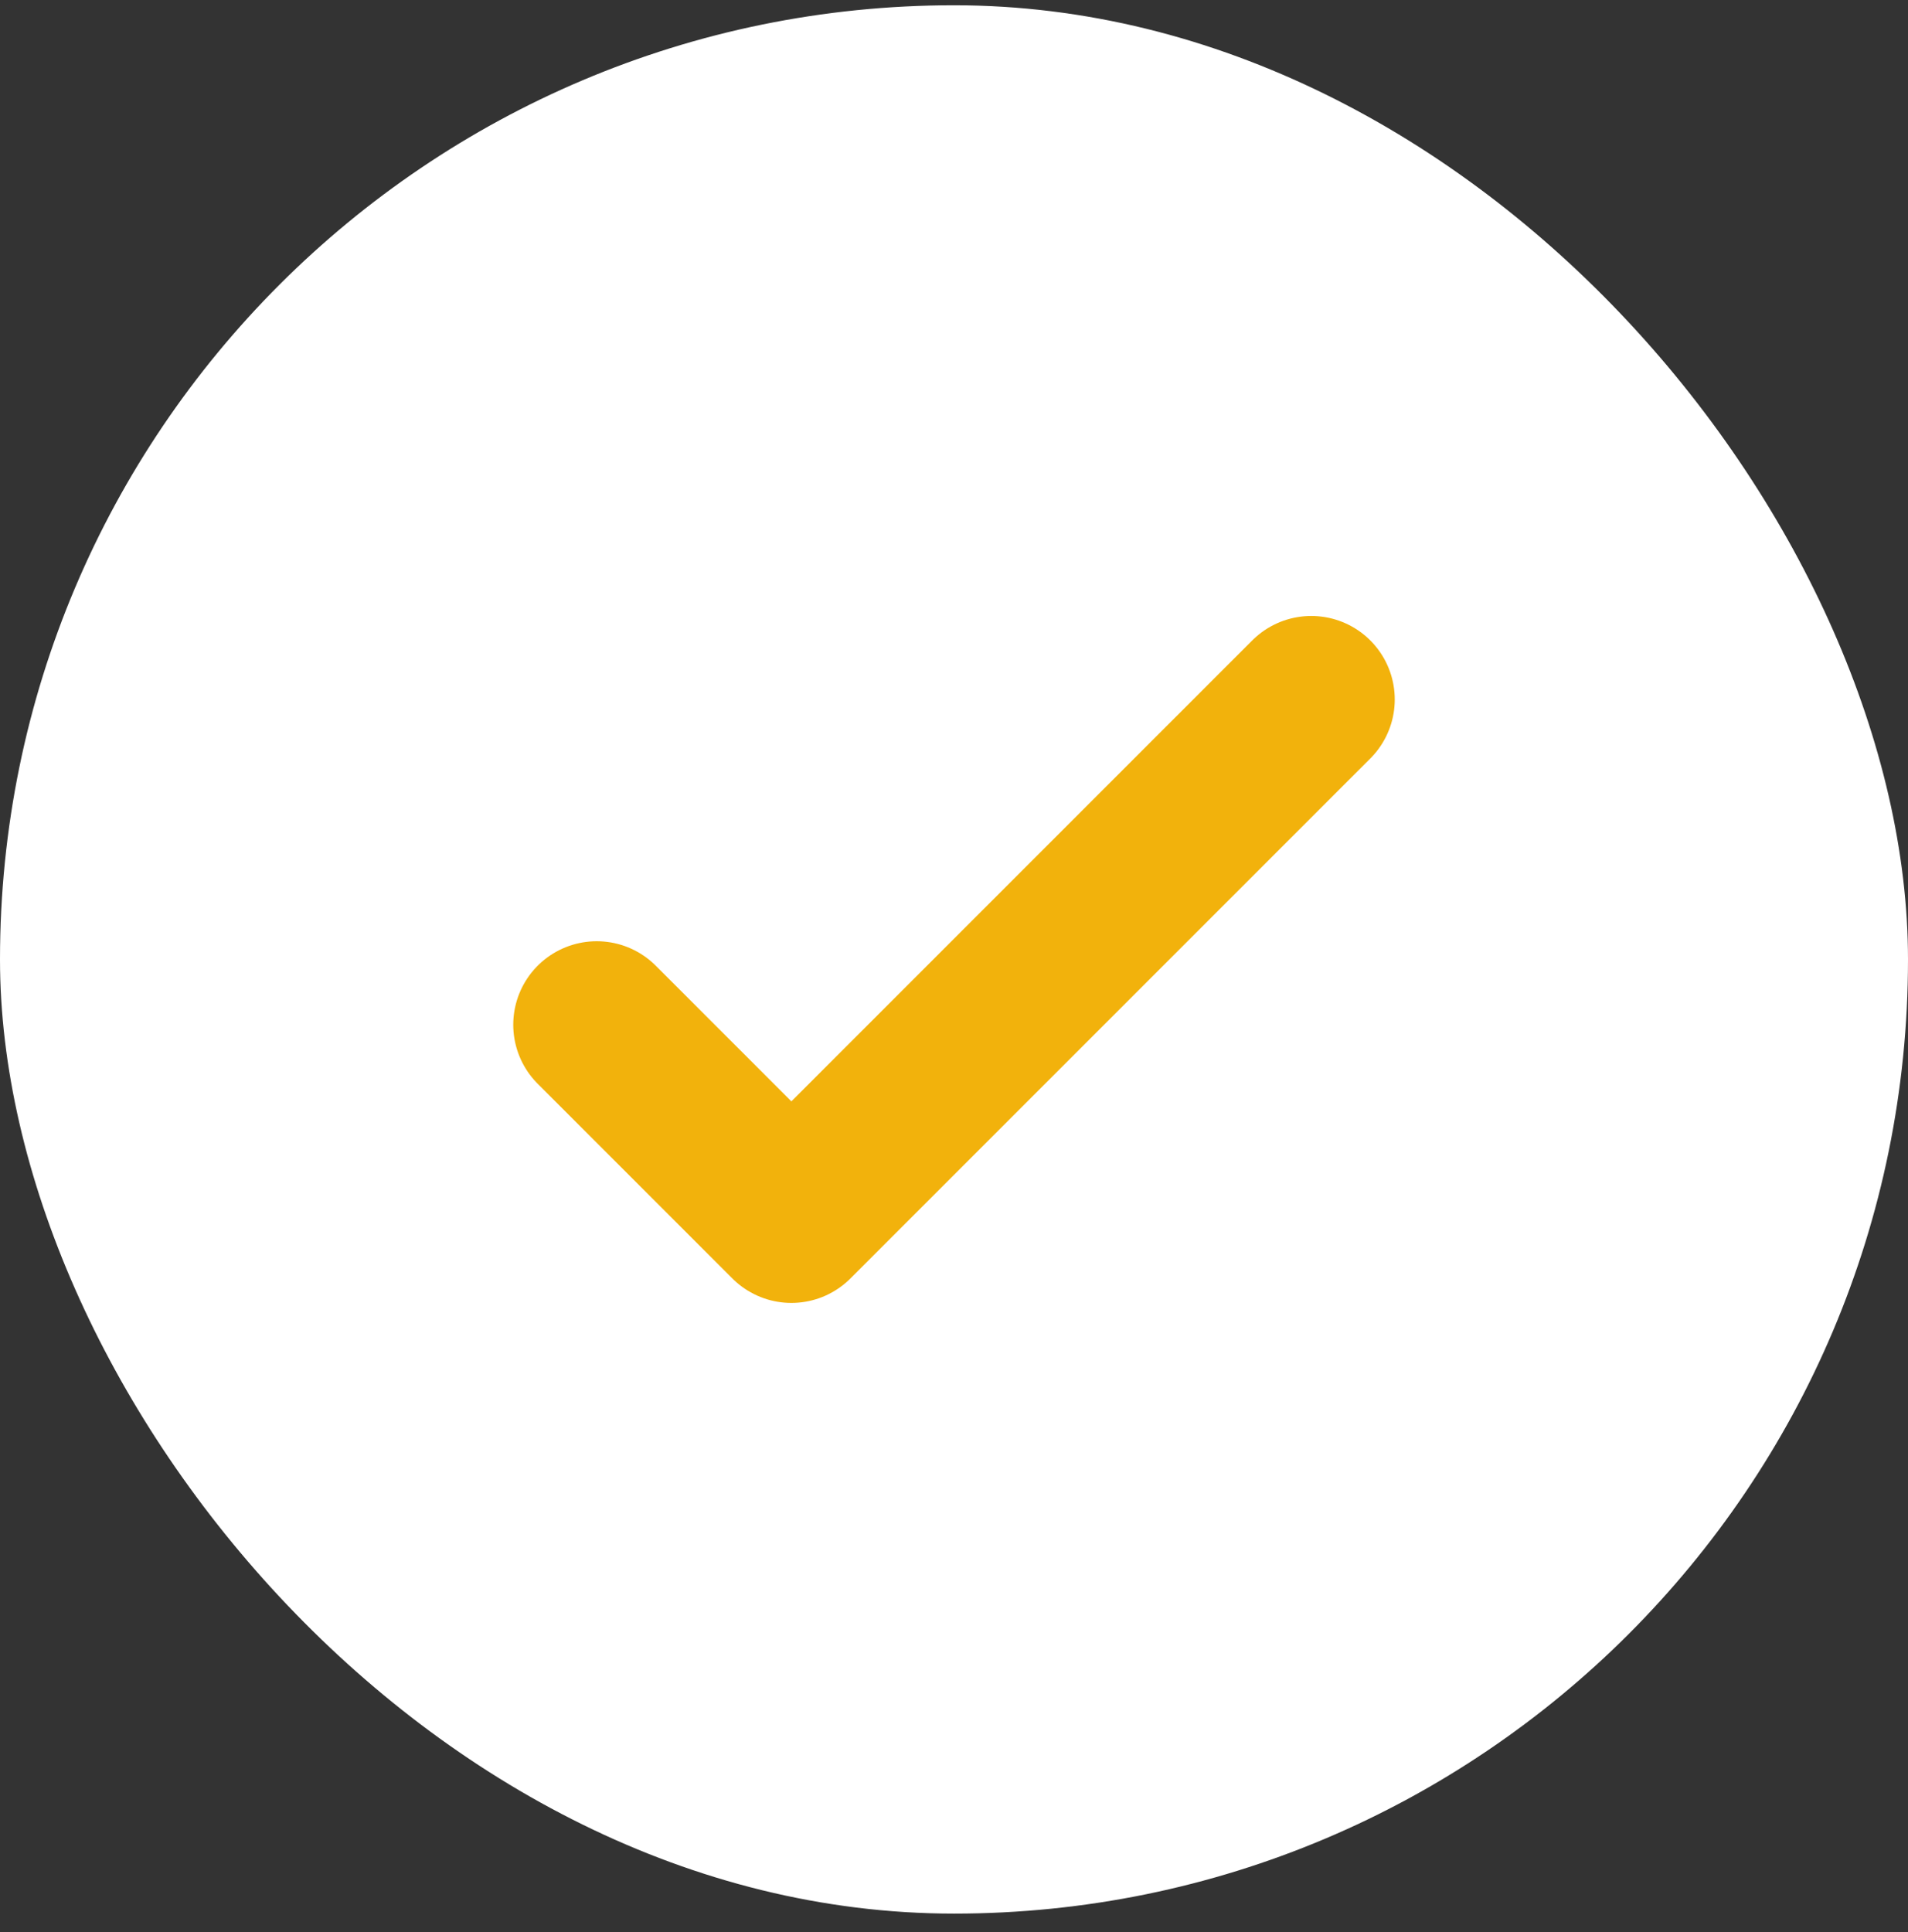
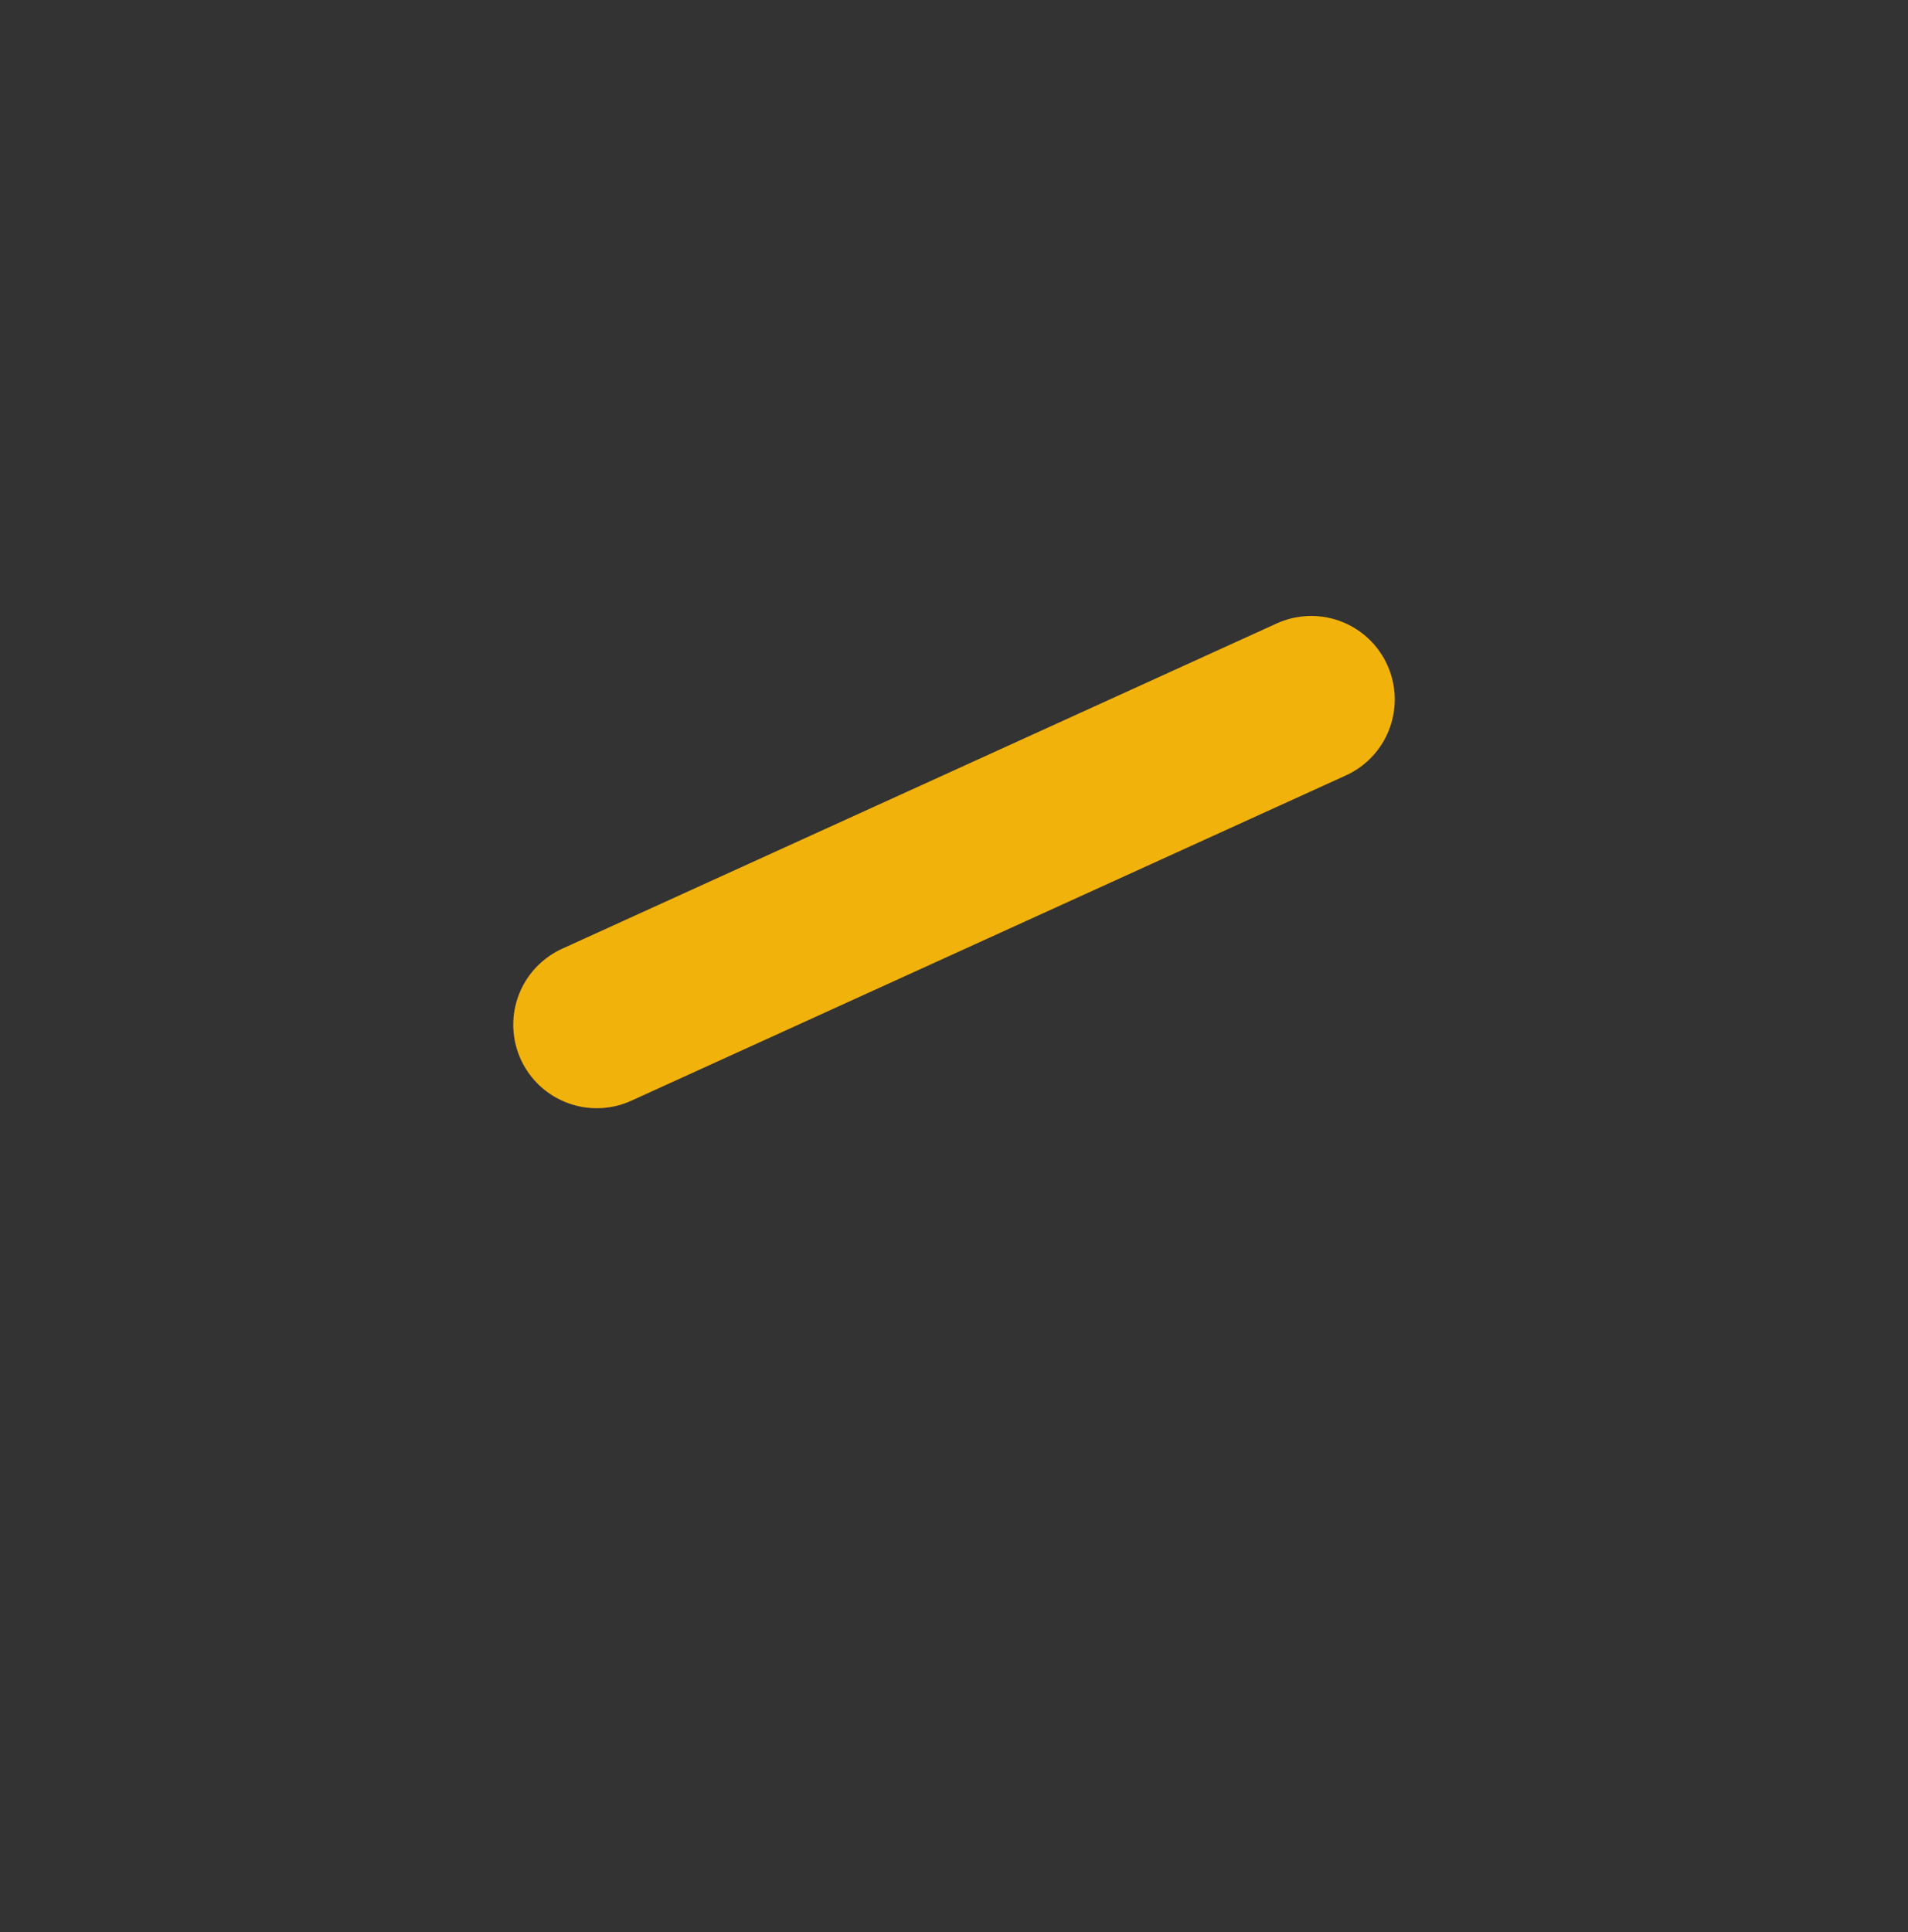
<svg xmlns="http://www.w3.org/2000/svg" width="80" height="81" viewBox="0 0 80 81" fill="none">
  <rect x="0" y="0" width="80" height="81" fill="#333333" stroke="none" />
-   <rect y="0.221" width="80" height="80" rx="40" fill="white" />
-   <path d="M25.02 42.958L33.182 51.12L54.98 29.322" stroke="#F2B20C" stroke-width="7" stroke-linecap="round" stroke-linejoin="round" />
+   <path d="M25.02 42.958L54.98 29.322" stroke="#F2B20C" stroke-width="7" stroke-linecap="round" stroke-linejoin="round" />
</svg>